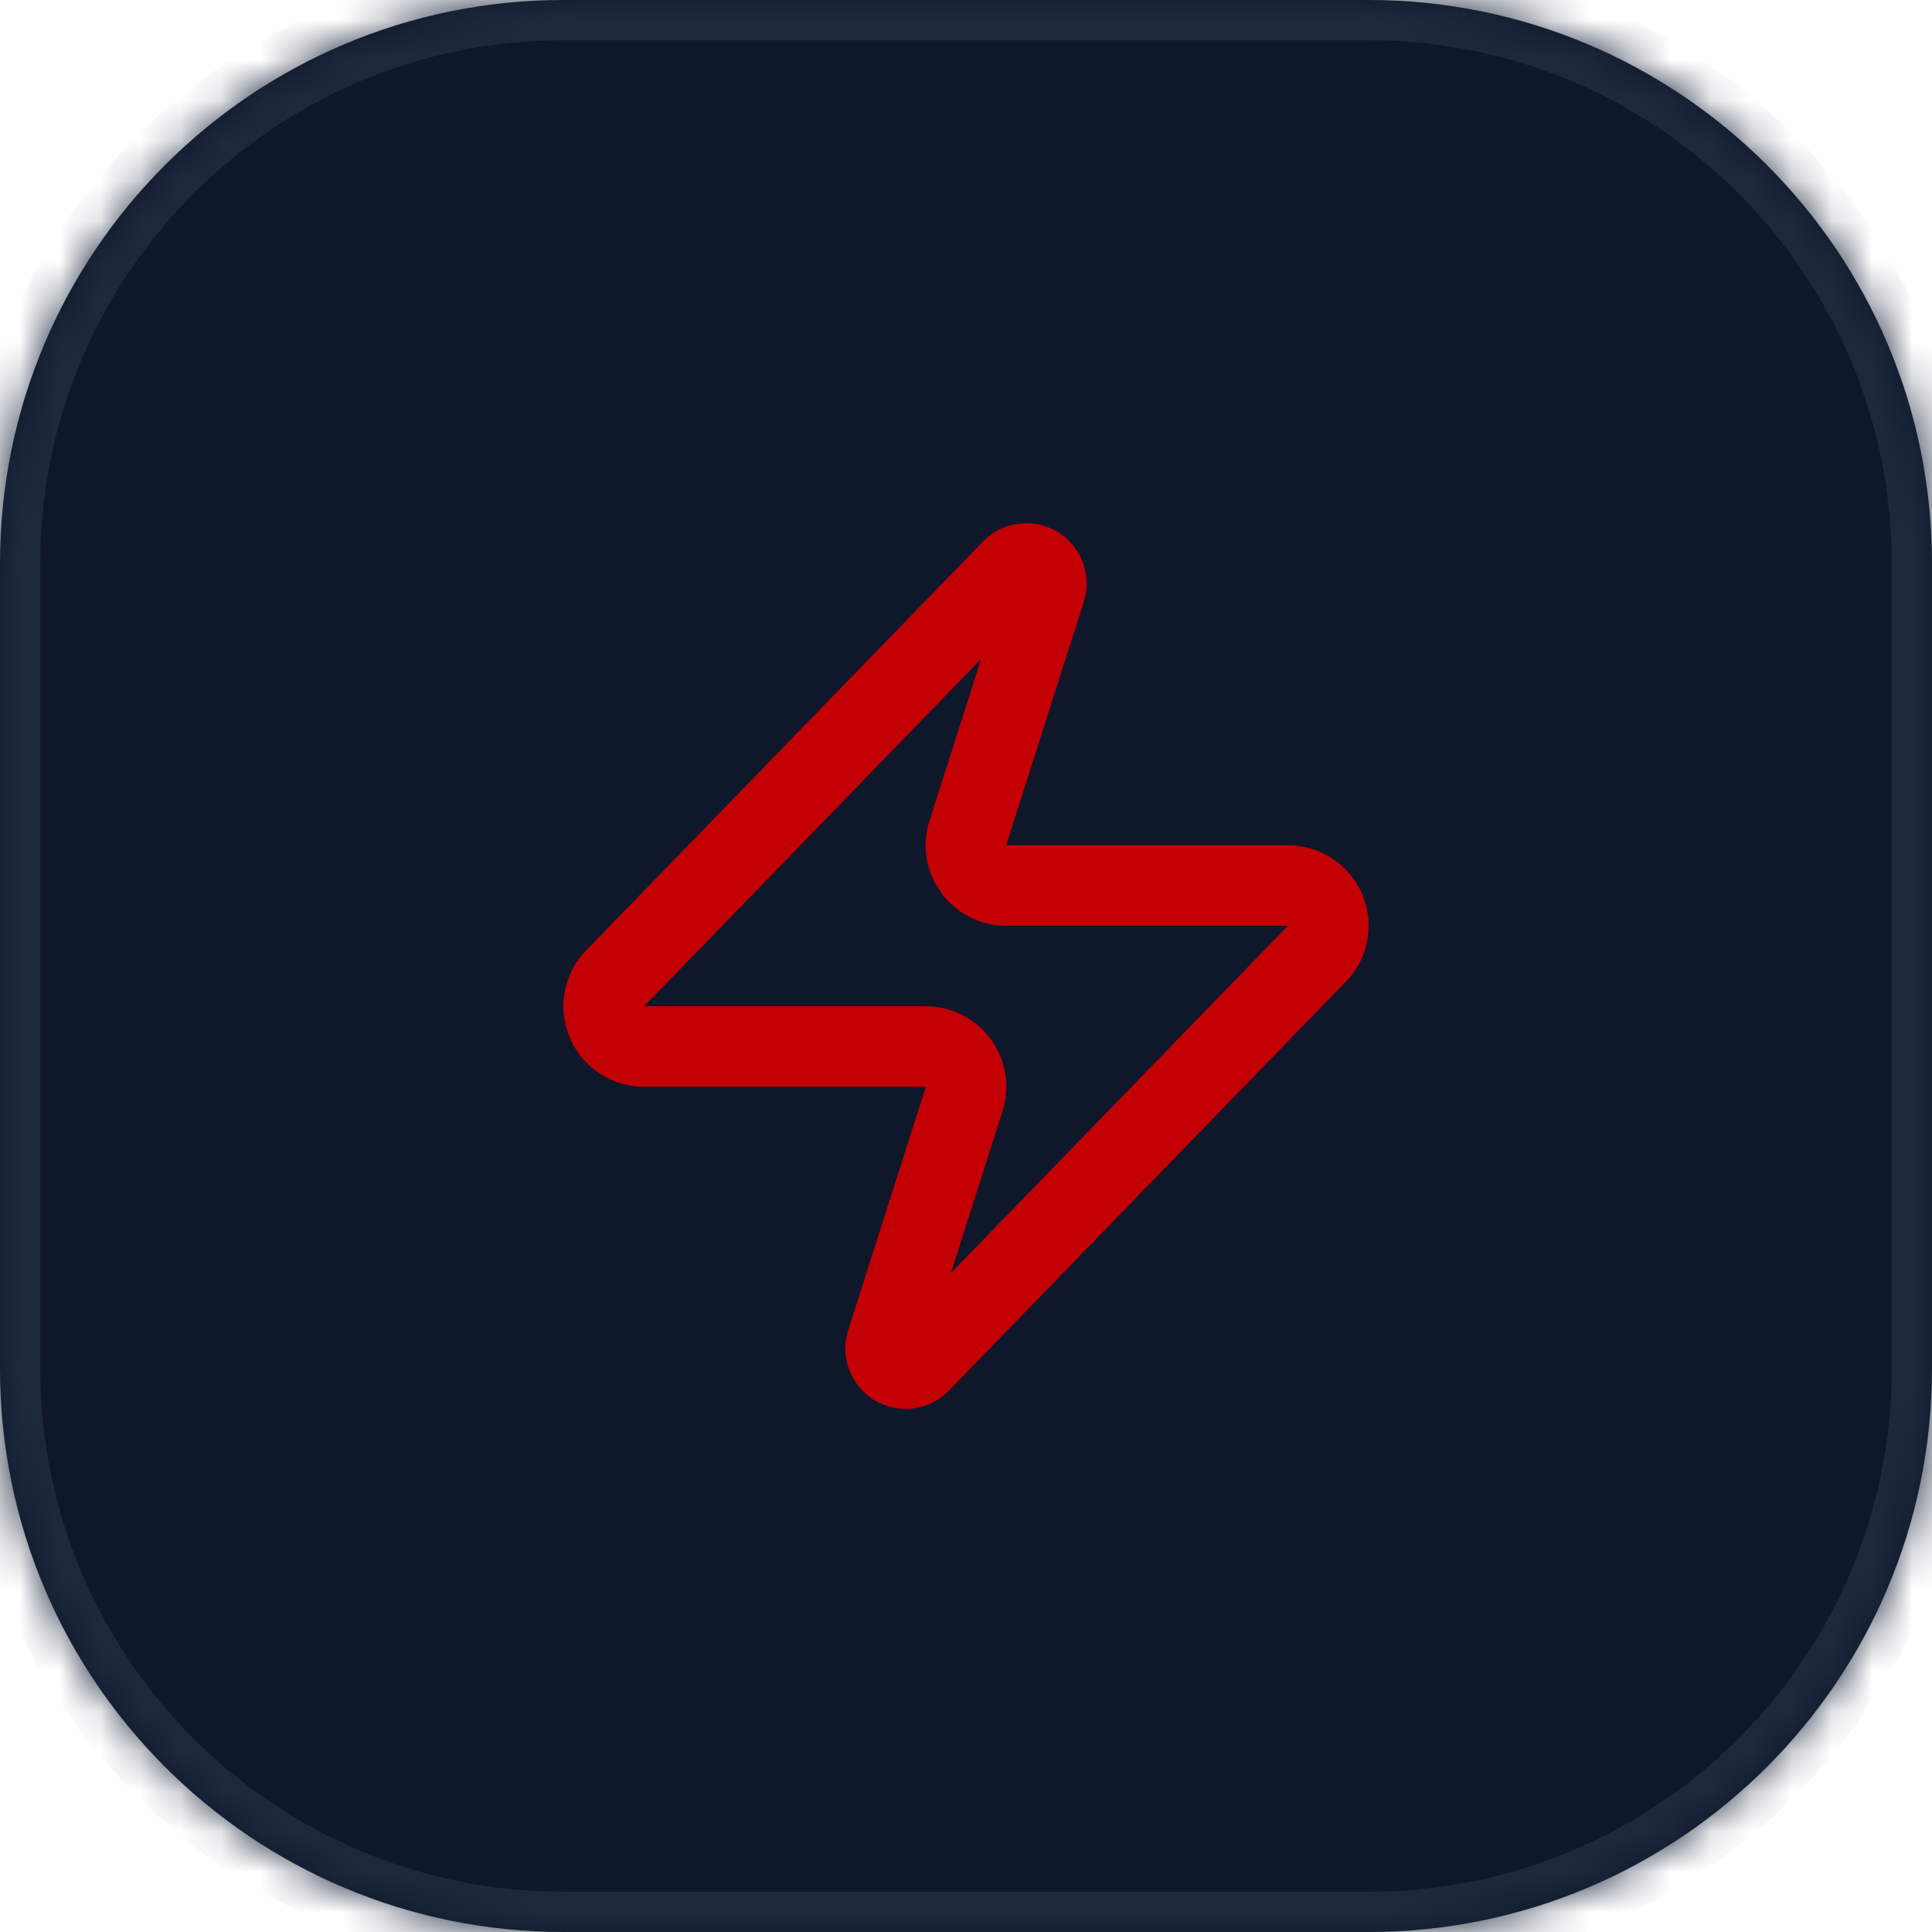
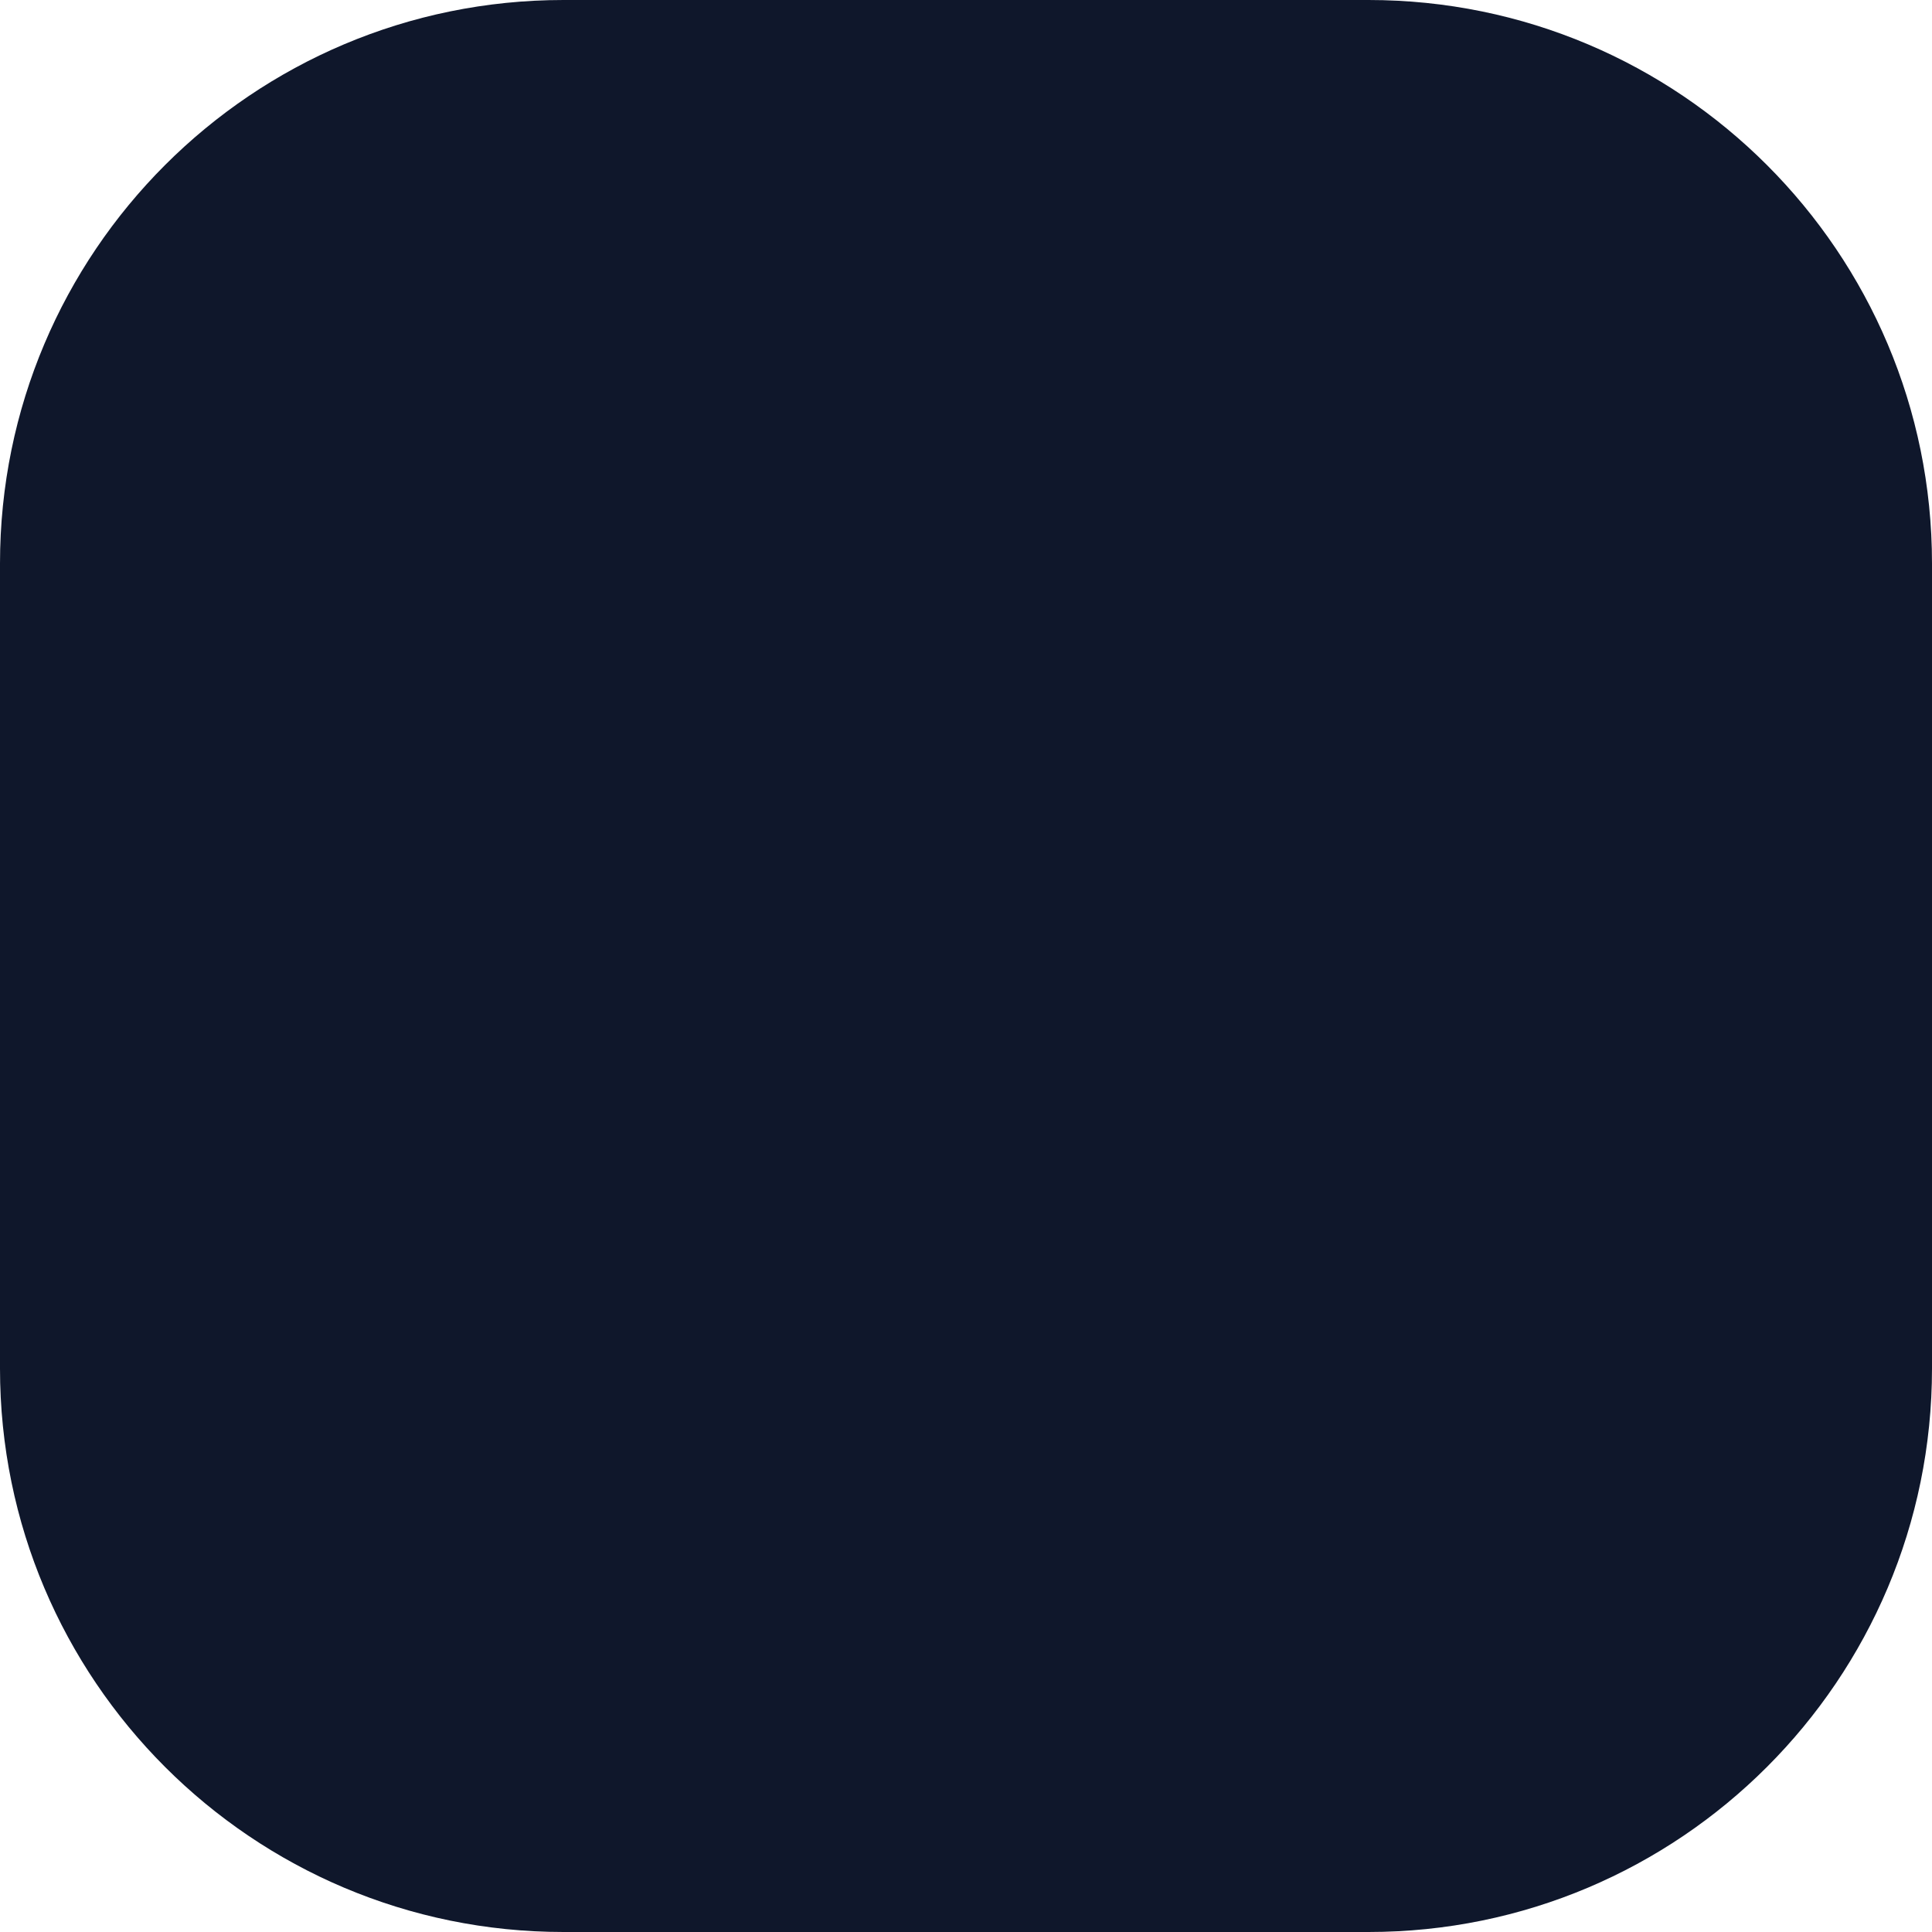
<svg xmlns="http://www.w3.org/2000/svg" fill="none" height="100%" overflow="visible" preserveAspectRatio="none" style="display: block;" viewBox="0 0 48 48" width="100%">
  <g id="Container">
    <mask fill="white" id="path-1-inside-1_0_512">
-       <path d="M0 14C0 6.268 6.268 0 14 0H34C41.732 0 48 6.268 48 14V34C48 41.732 41.732 48 34 48H14C6.268 48 0 41.732 0 34V14Z" />
-     </mask>
+       </mask>
    <path d="M0 14C0 6.268 6.268 0 14 0H34C41.732 0 48 6.268 48 14V34C48 41.732 41.732 48 34 48H14C6.268 48 0 41.732 0 34V14Z" fill="#0F172B" />
-     <path d="M14 0V1H34V0V-1H14V0ZM48 14H47V34H48H49V14H48ZM34 48V47H14V48V49H34V48ZM0 34H1V14H0H-1V34H0ZM14 48V47C6.82 47 1 41.18 1 34H0H-1C-1 42.284 5.716 49 14 49V48ZM48 34H47C47 41.18 41.18 47 34 47V48V49C42.284 49 49 42.284 49 34H48ZM34 0V1C41.18 1 47 6.82 47 14H48H49C49 5.716 42.284 -1 34 -1V0ZM14 0V-1C5.716 -1 -1 5.716 -1 14H0H1C1 6.82 6.82 1 14 1V0Z" fill="#1D293D" mask="url(#path-1-inside-1_0_512)" />
+     <path d="M14 0V1H34V0V-1H14V0ZM48 14H47V34H48H49V14H48ZM34 48V47H14V48V49H34V48ZM0 34H1V14H0H-1V34H0ZM14 48C6.82 47 1 41.18 1 34H0H-1C-1 42.284 5.716 49 14 49V48ZM48 34H47C47 41.18 41.18 47 34 47V48V49C42.284 49 49 42.284 49 34H48ZM34 0V1C41.18 1 47 6.82 47 14H48H49C49 5.716 42.284 -1 34 -1V0ZM14 0V-1C5.716 -1 -1 5.716 -1 14H0H1C1 6.82 6.82 1 14 1V0Z" fill="#1D293D" mask="url(#path-1-inside-1_0_512)" />
    <g id="Icon">
-       <path d="M16 26C15.811 26.001 15.625 25.948 15.465 25.847C15.305 25.746 15.176 25.602 15.095 25.432C15.013 25.261 14.981 25.071 15.004 24.883C15.026 24.695 15.101 24.517 15.22 24.37L25.12 14.17C25.194 14.084 25.296 14.026 25.407 14.006C25.518 13.985 25.634 14.003 25.734 14.056C25.834 14.11 25.913 14.196 25.957 14.3C26.002 14.404 26.01 14.521 25.98 14.63L24.06 20.65C24.003 20.802 23.984 20.965 24.005 21.125C24.025 21.285 24.084 21.439 24.176 21.571C24.268 21.704 24.392 21.812 24.535 21.887C24.679 21.962 24.838 22 25 22H32C32.189 21.999 32.375 22.052 32.535 22.153C32.695 22.254 32.824 22.398 32.906 22.568C32.987 22.739 33.019 22.929 32.996 23.117C32.974 23.305 32.899 23.483 32.78 23.63L22.88 33.83C22.806 33.916 22.704 33.974 22.593 33.994C22.482 34.015 22.366 33.997 22.266 33.944C22.166 33.89 22.087 33.804 22.043 33.7C21.998 33.596 21.99 33.479 22.02 33.37L23.94 27.35C23.997 27.198 24.016 27.035 23.995 26.875C23.975 26.715 23.916 26.561 23.824 26.429C23.732 26.296 23.608 26.188 23.465 26.113C23.321 26.038 23.162 26 23 26H16Z" id="Vector" stroke="#C30004" stroke-linecap="round" stroke-linejoin="round" stroke-width="2" />
-     </g>
+       </g>
  </g>
</svg>